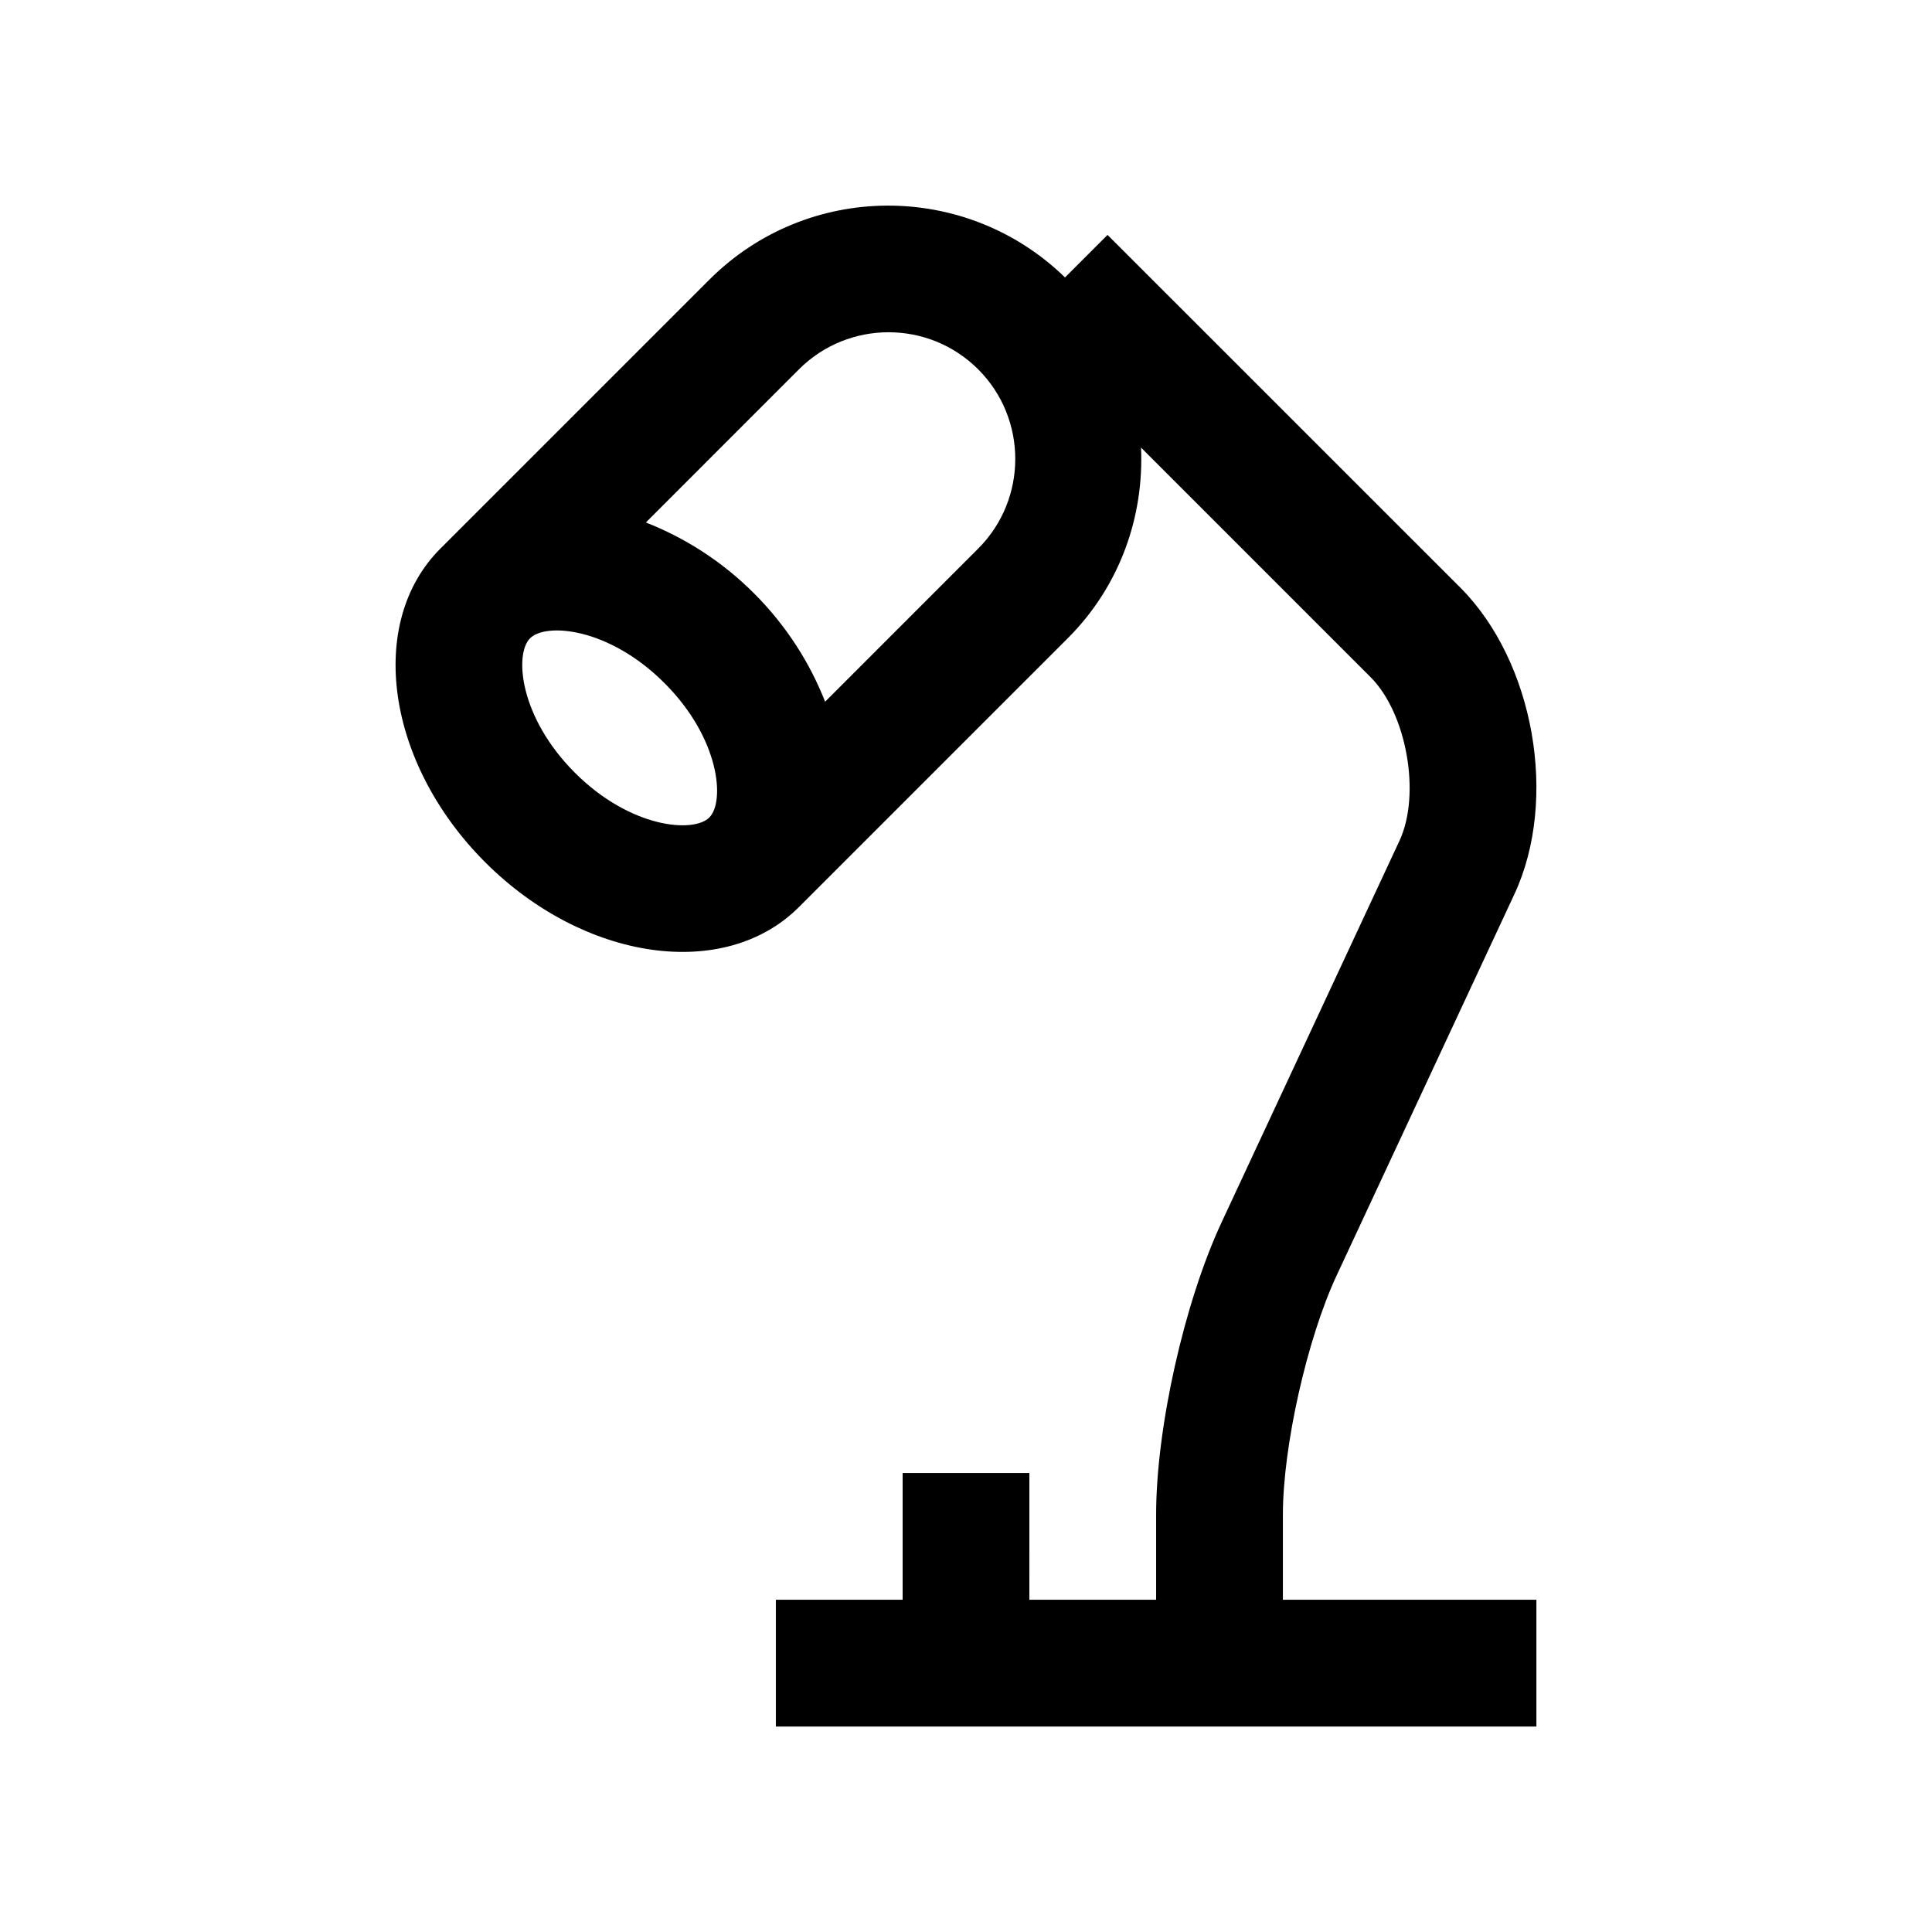
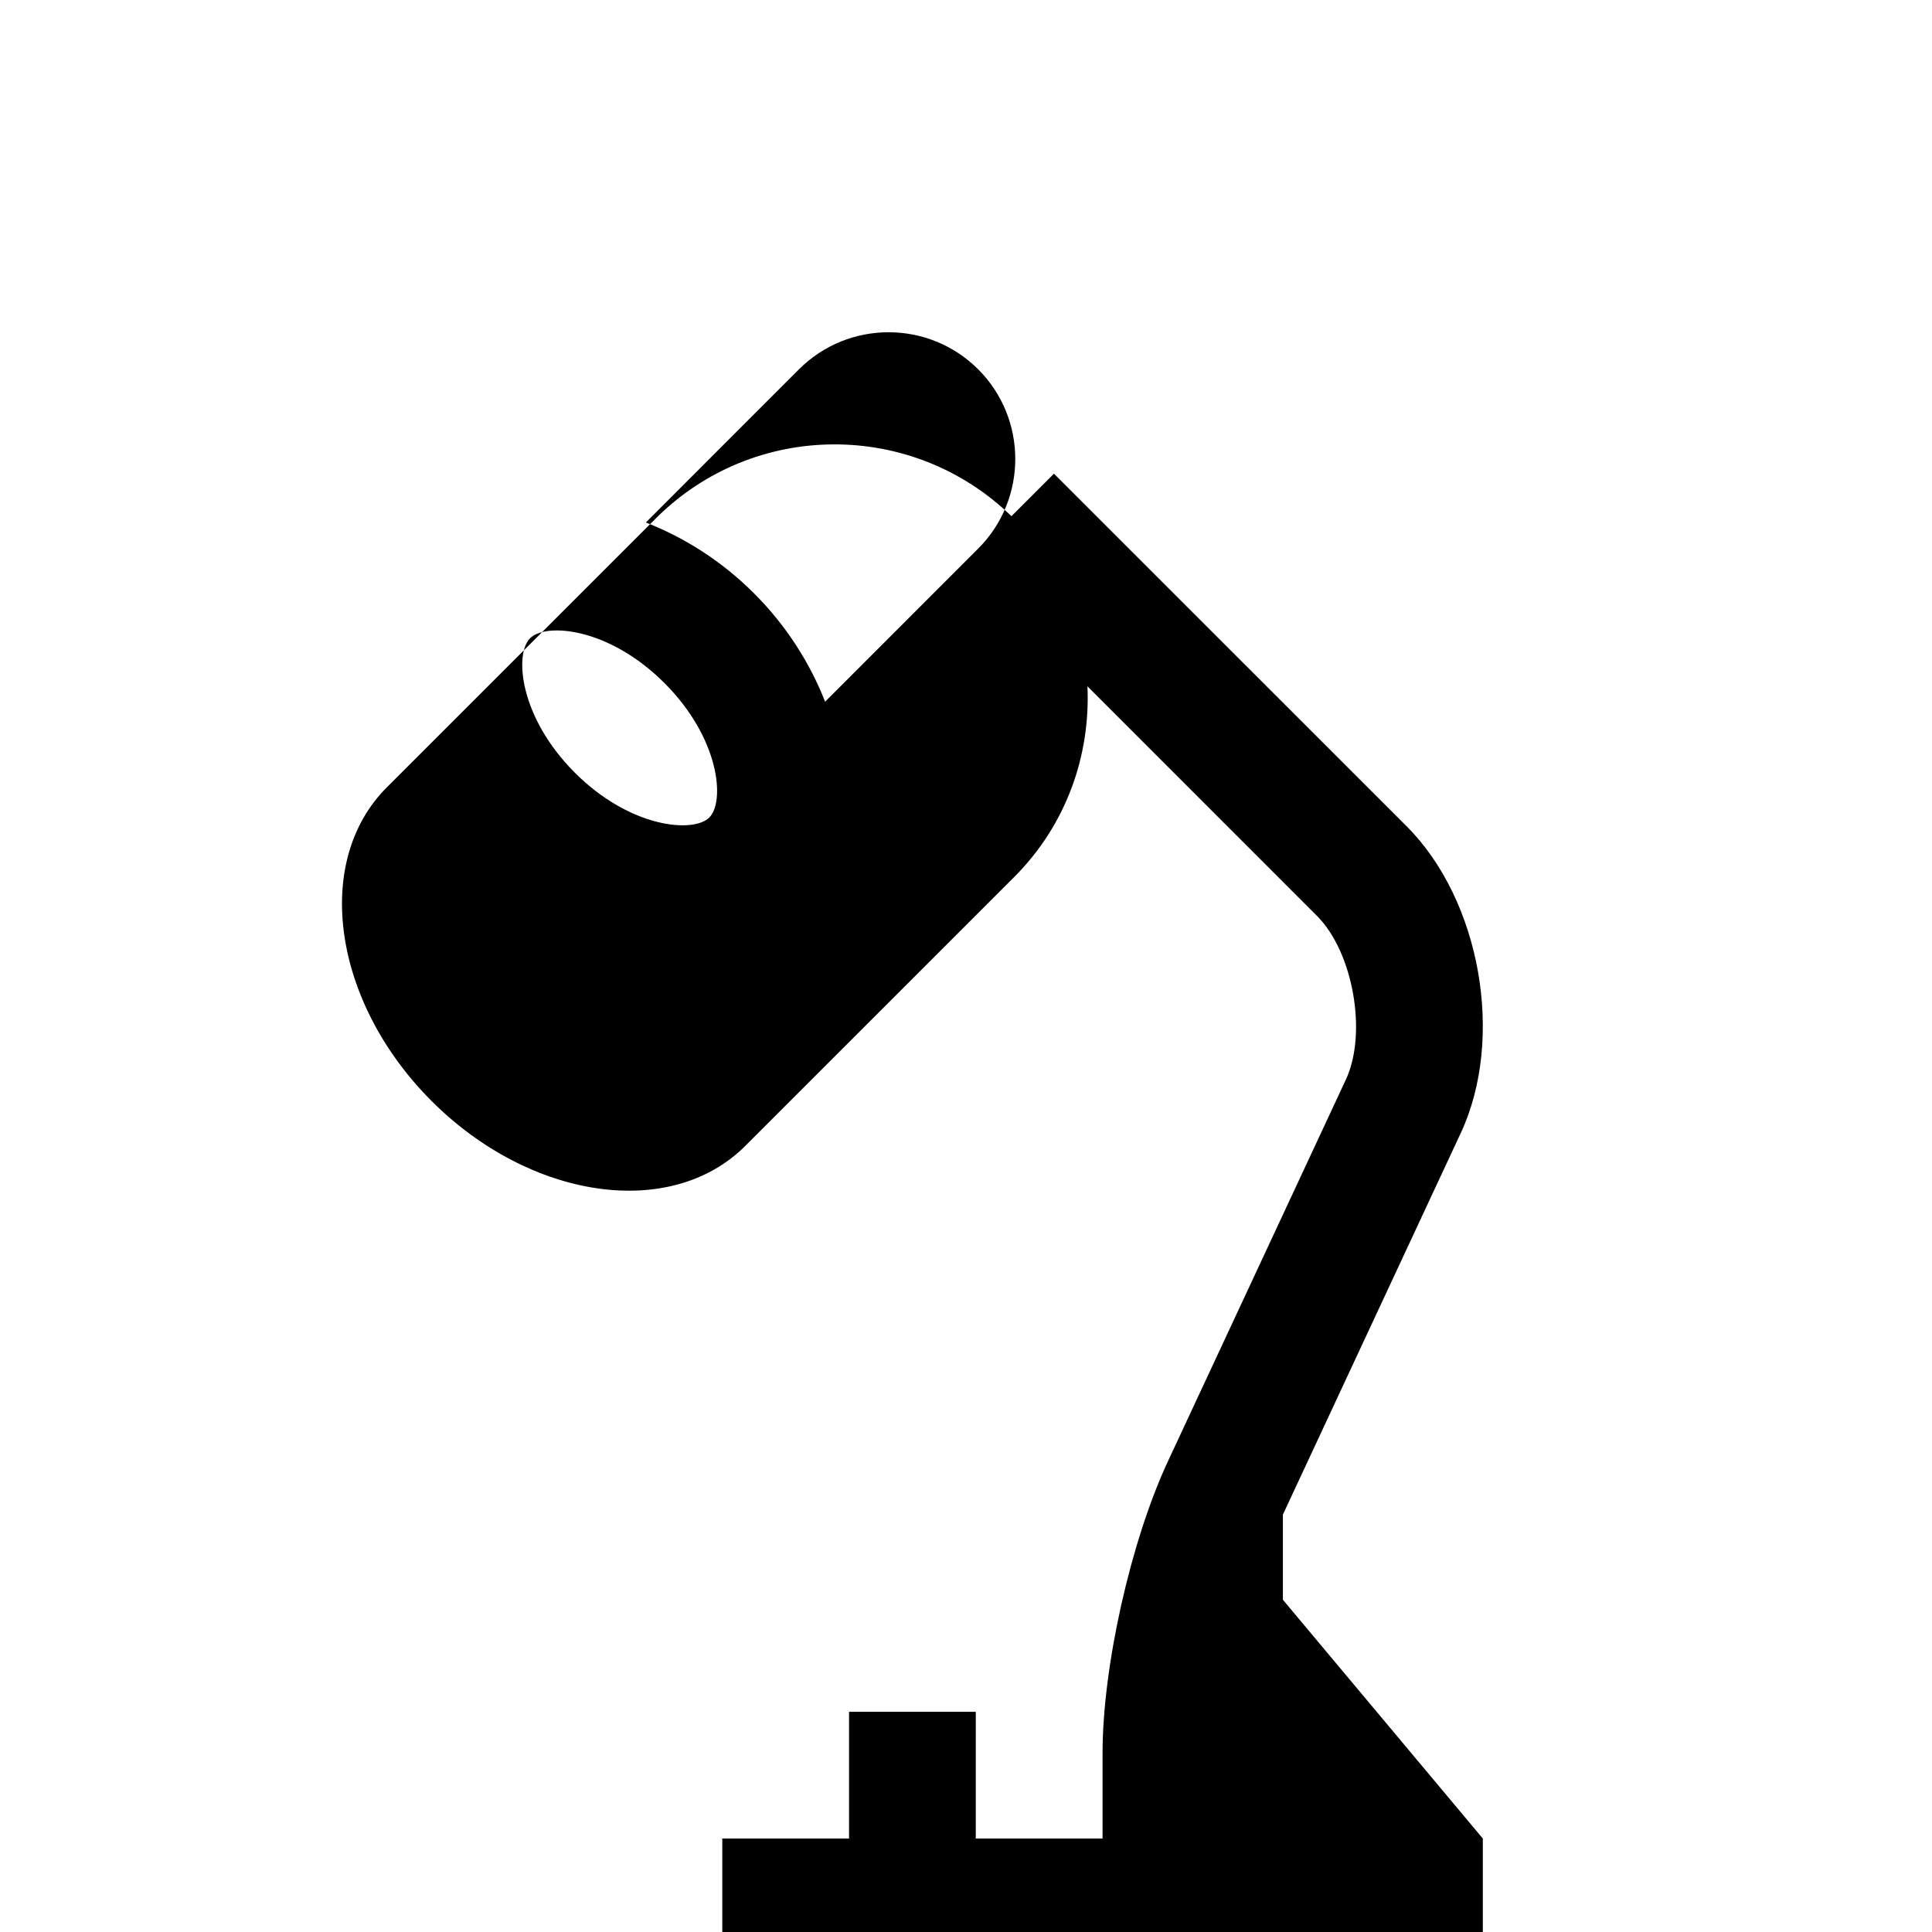
<svg xmlns="http://www.w3.org/2000/svg" fill="#000000" width="800px" height="800px" version="1.1" viewBox="144 144 512 512">
-   <path d="m483.98 567.95v-22.566c0-18.055 6.398-46.531 14.199-63.277l47.137-101.11c11.715-25.109 5.266-61.688-14.332-81.289l-93.477-93.457-11.266 11.27c-26.293-25.555-68.266-25.391-94.27 0.609l-71.258 71.246c-19.684 19.684-14.363 56.898 11.871 83.137 26.238 26.227 63.461 31.559 83.133 11.875l71.258-71.25c13.895-13.895 20.223-32.344 19.406-50.531l60.844 60.852c9.582 9.582 13.371 31.07 7.652 43.348l-47.137 101.11c-9.895 21.207-17.355 54.516-17.355 77.465v22.566h-33.594l0.004-33.586h-33.59v33.59h-33.594v33.594h201.55v-33.594zm-152.01-207.3c-4.18 4.18-20.895 2.852-35.625-11.875-14.738-14.746-16.066-31.441-11.875-35.625 4.18-4.195 20.887-2.871 35.625 11.875 14.727 14.727 16.062 31.441 11.875 35.625zm71.262-71.27-40.57 40.578c-3.949-10.07-10.117-19.992-18.812-28.688-8.695-8.711-18.617-14.855-28.688-18.809l40.562-40.582c13.109-13.105 34.406-13.105 47.508 0 13.098 13.09 13.098 34.41 0 47.5z" />
+   <path d="m483.98 567.95v-22.566l47.137-101.11c11.715-25.109 5.266-61.688-14.332-81.289l-93.477-93.457-11.266 11.27c-26.293-25.555-68.266-25.391-94.27 0.609l-71.258 71.246c-19.684 19.684-14.363 56.898 11.871 83.137 26.238 26.227 63.461 31.559 83.133 11.875l71.258-71.25c13.895-13.895 20.223-32.344 19.406-50.531l60.844 60.852c9.582 9.582 13.371 31.07 7.652 43.348l-47.137 101.11c-9.895 21.207-17.355 54.516-17.355 77.465v22.566h-33.594l0.004-33.586h-33.59v33.59h-33.594v33.594h201.55v-33.594zm-152.01-207.3c-4.18 4.18-20.895 2.852-35.625-11.875-14.738-14.746-16.066-31.441-11.875-35.625 4.18-4.195 20.887-2.871 35.625 11.875 14.727 14.727 16.062 31.441 11.875 35.625zm71.262-71.27-40.57 40.578c-3.949-10.07-10.117-19.992-18.812-28.688-8.695-8.711-18.617-14.855-28.688-18.809l40.562-40.582c13.109-13.105 34.406-13.105 47.508 0 13.098 13.09 13.098 34.41 0 47.5z" />
</svg>